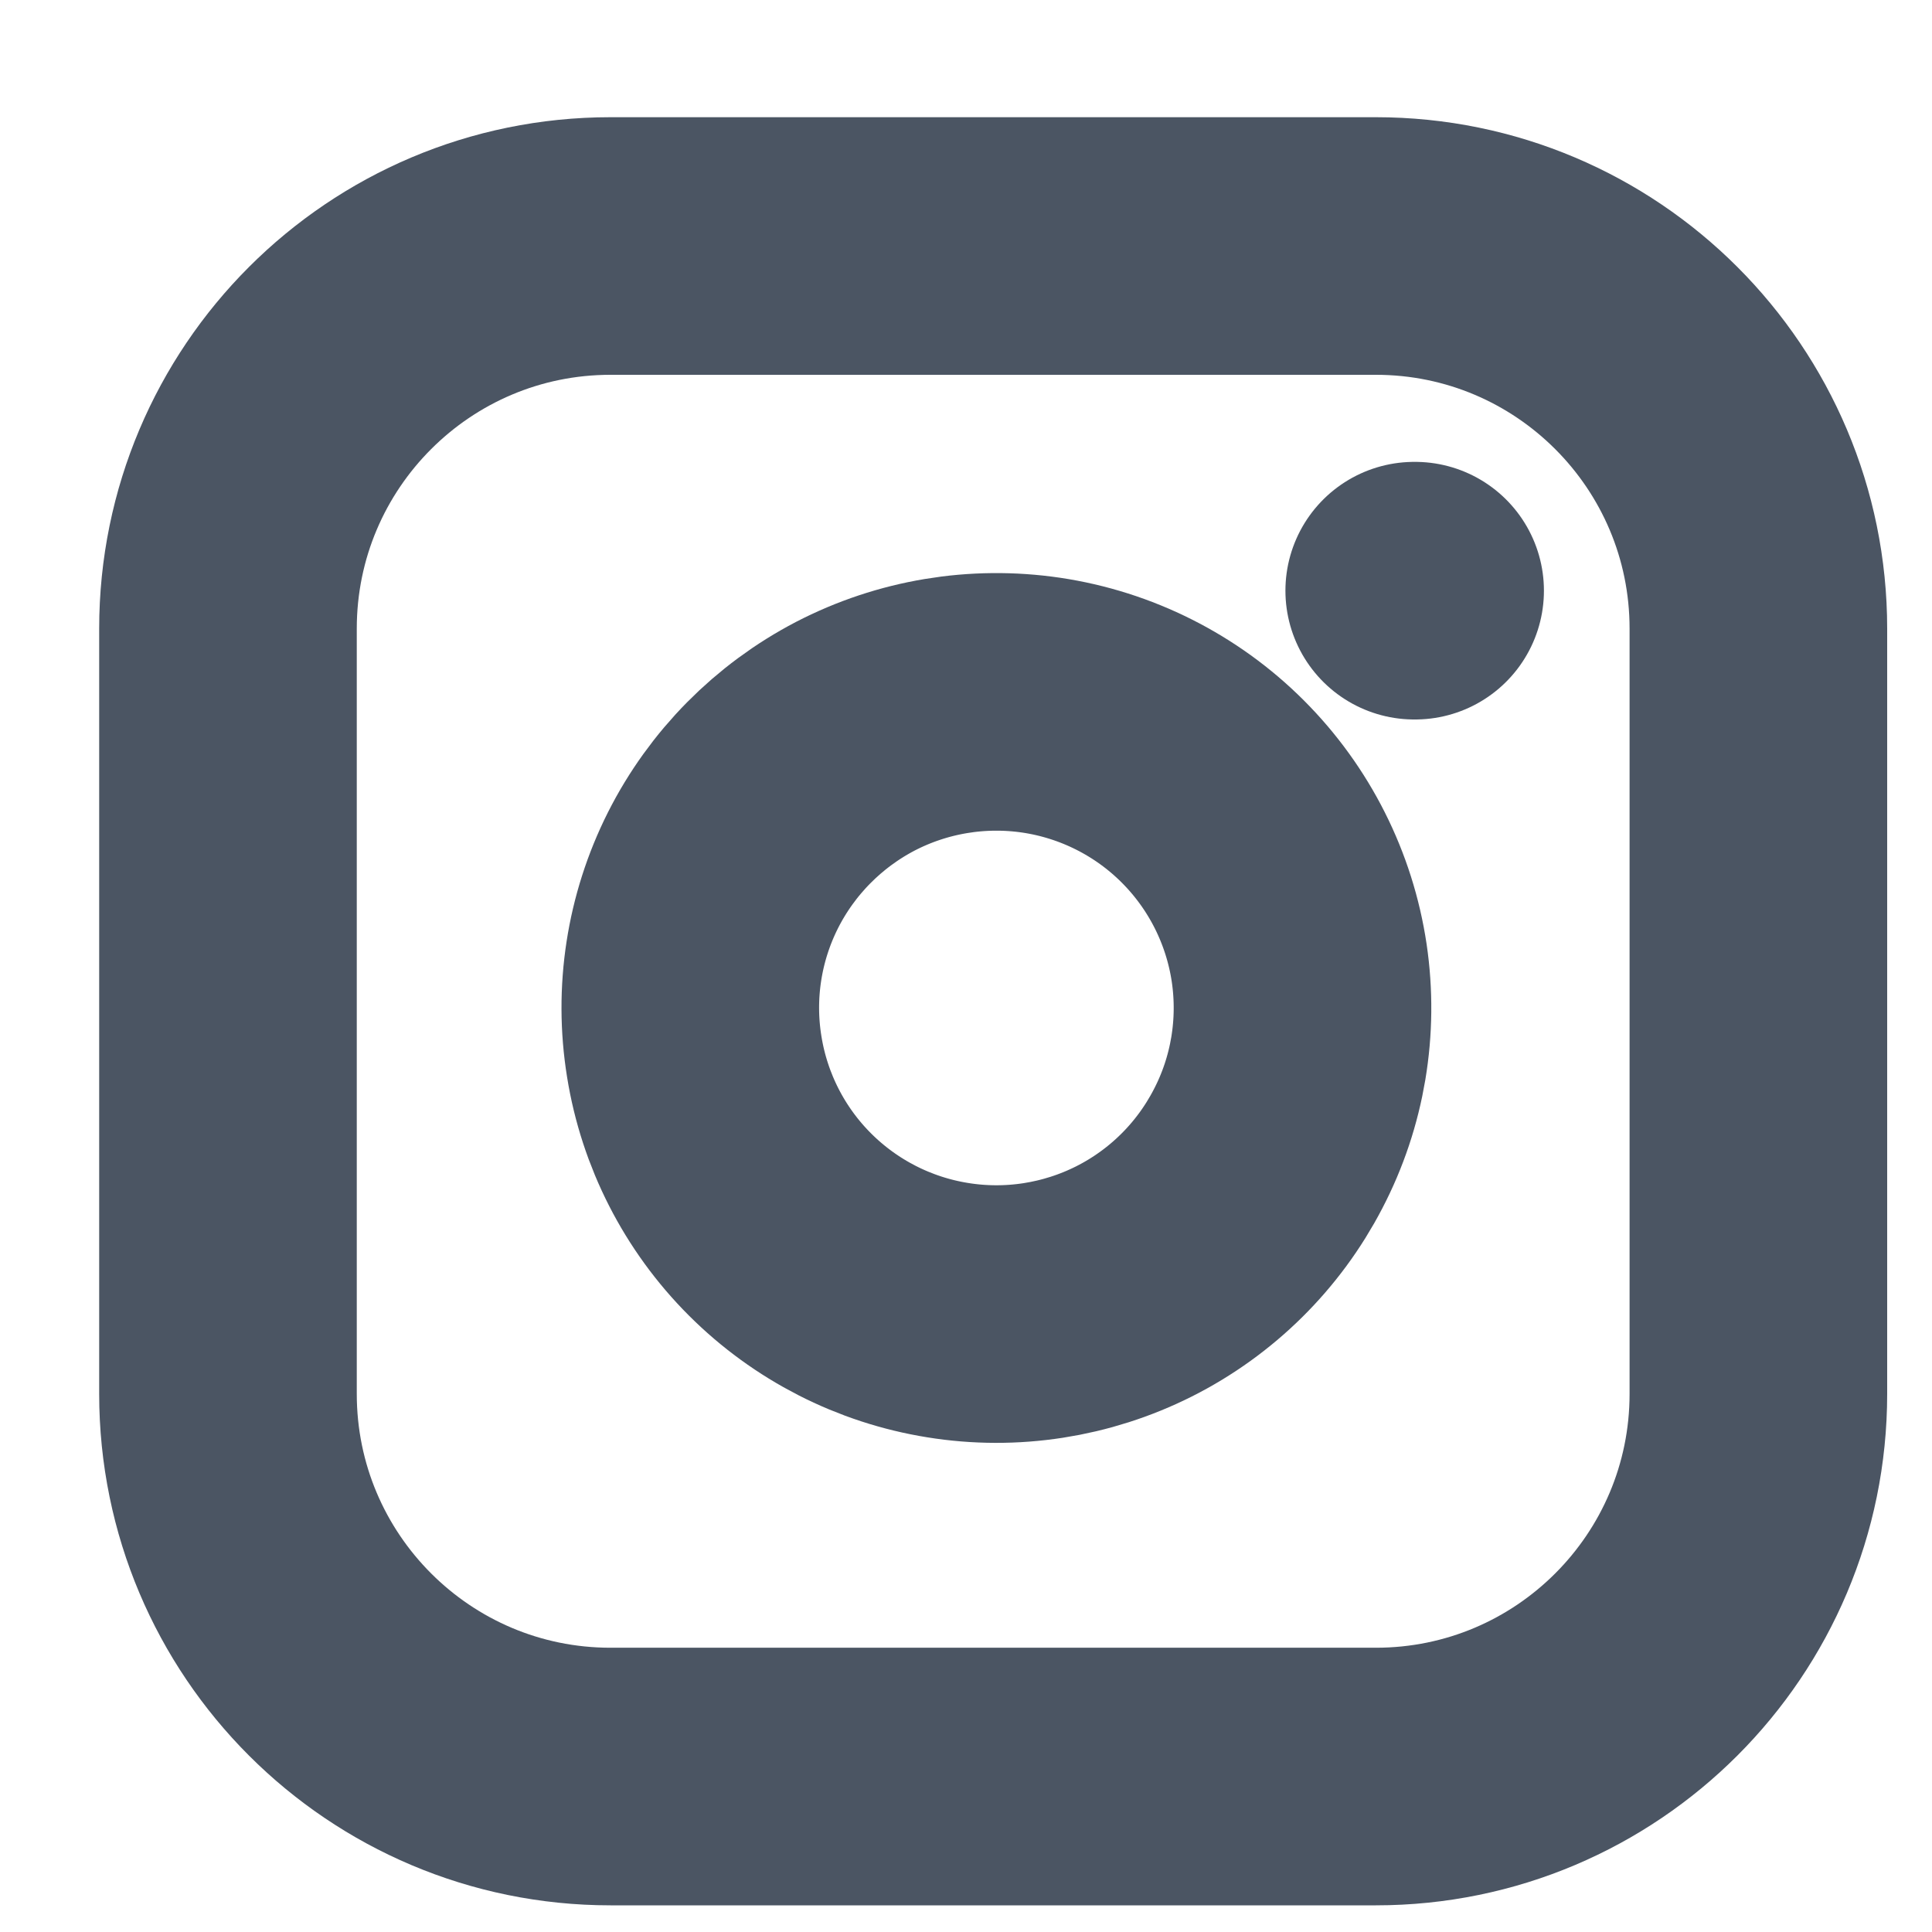
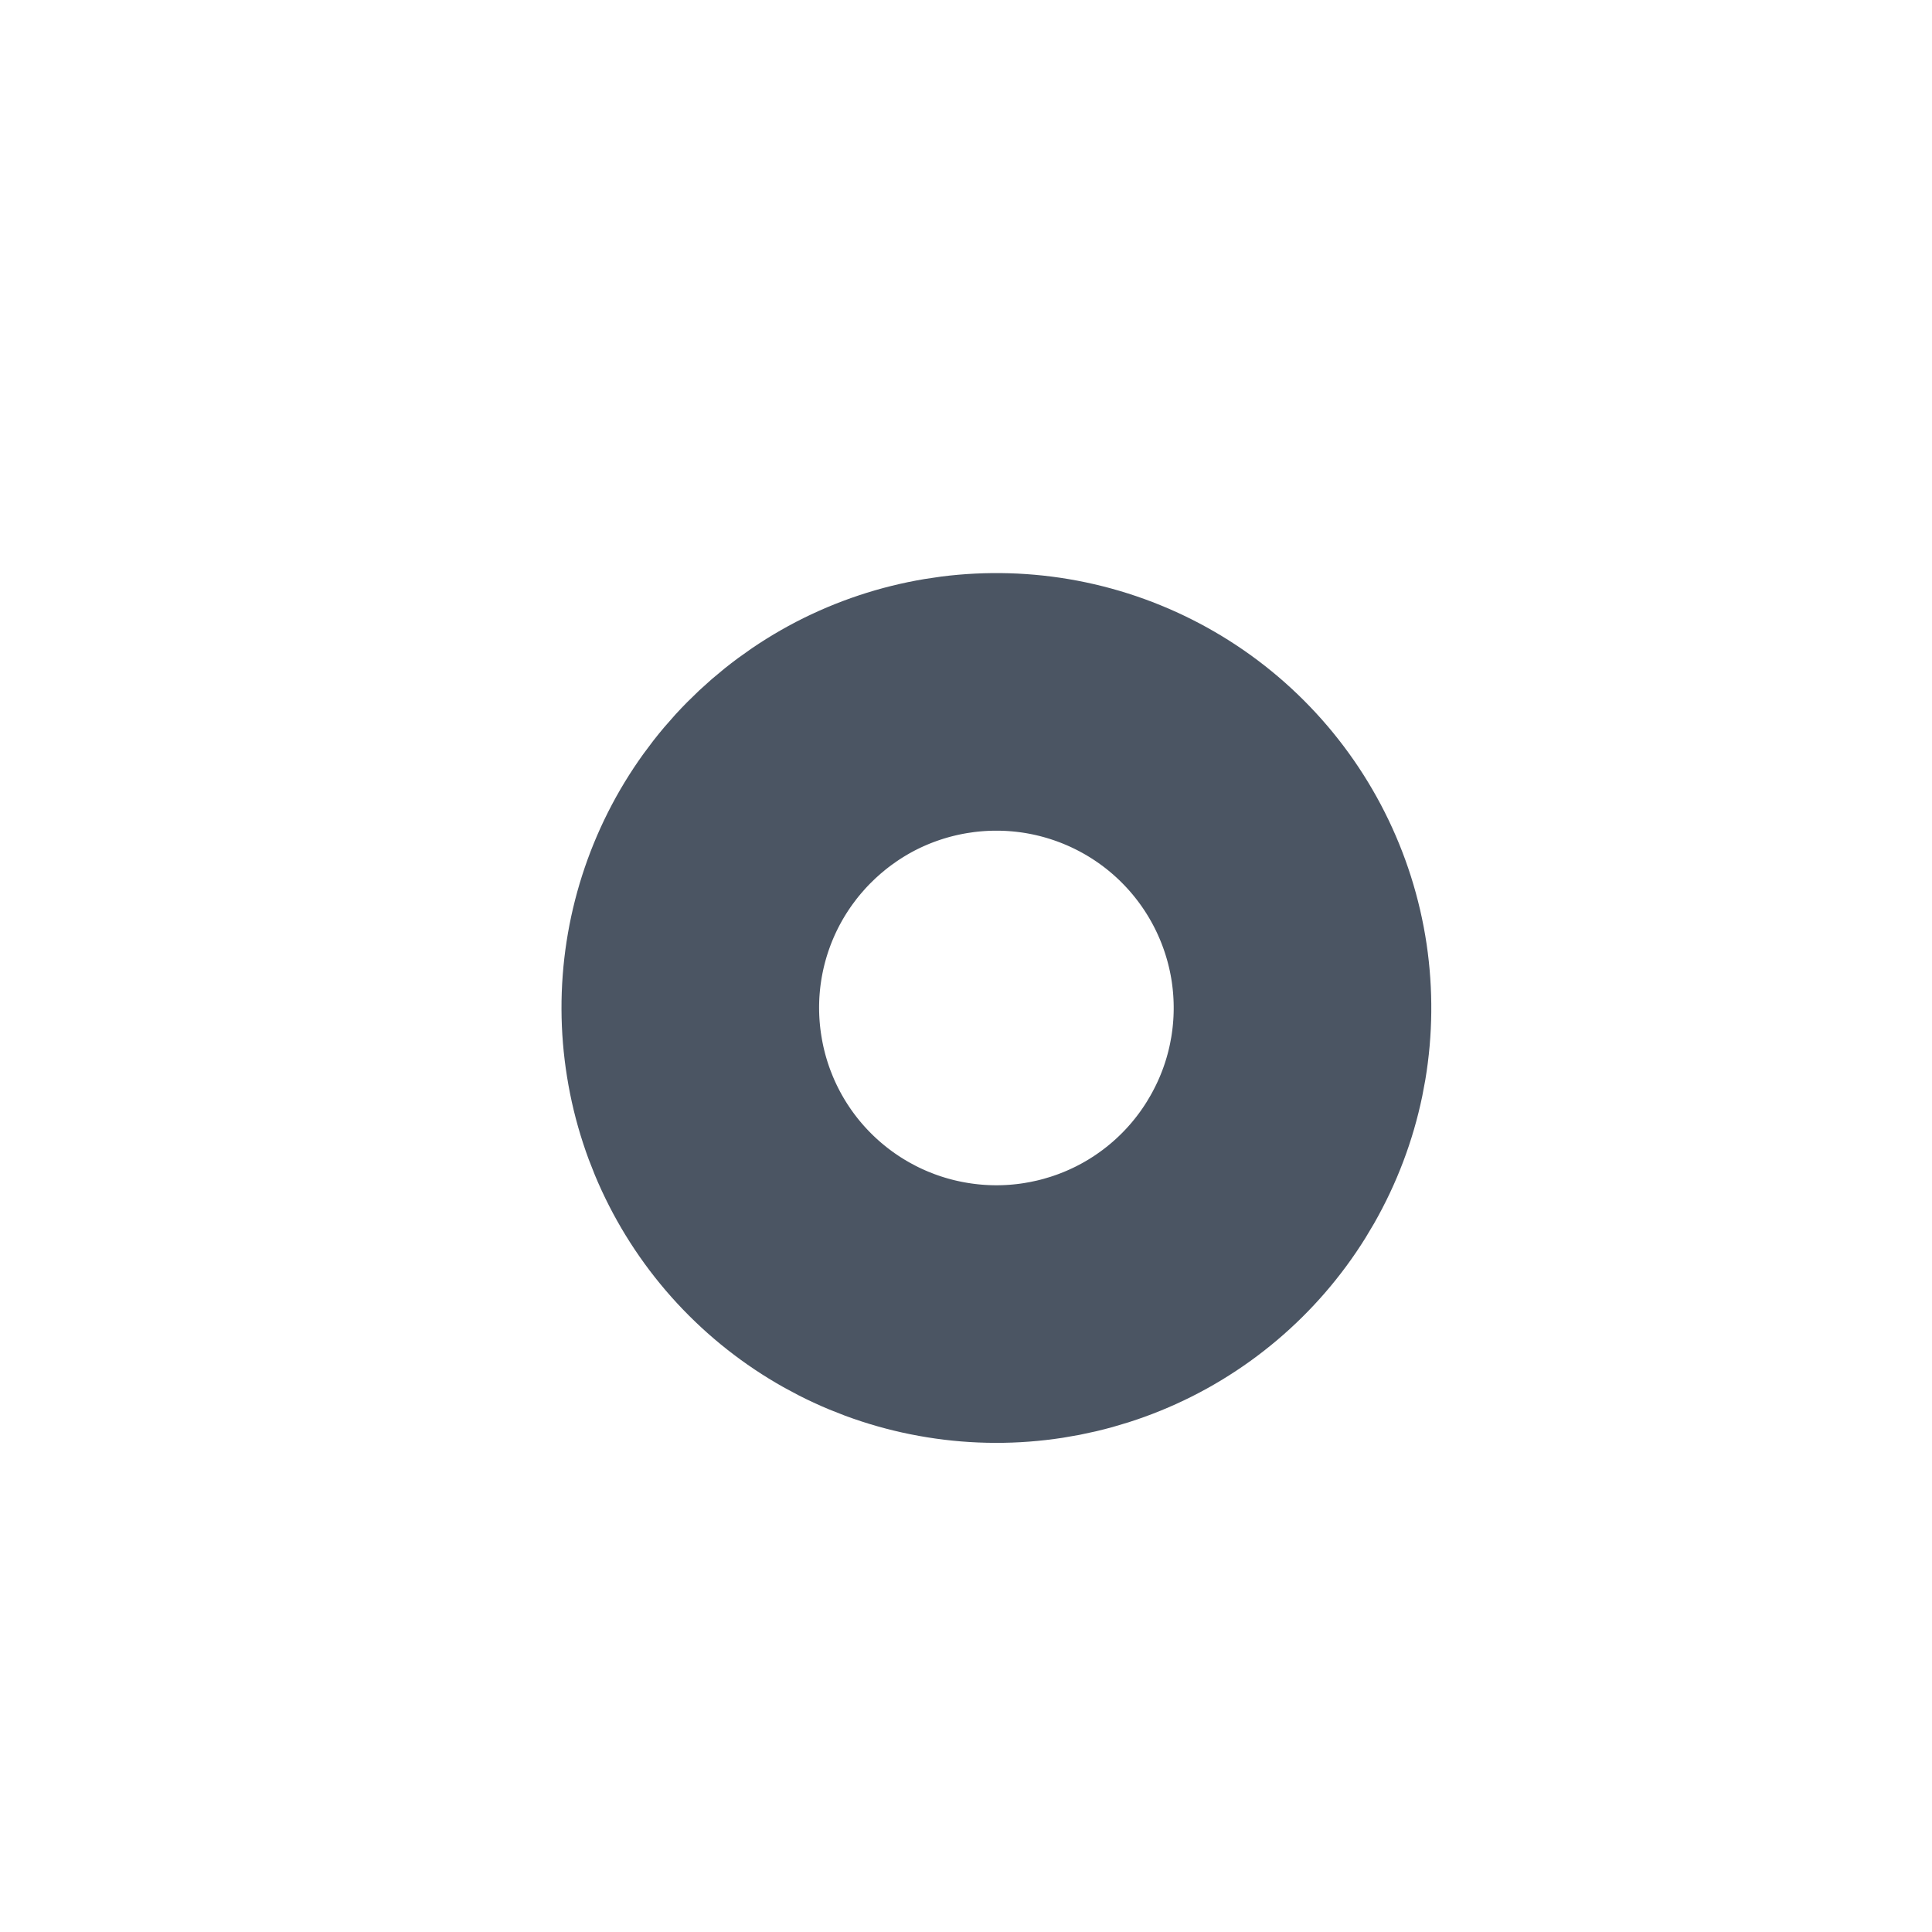
<svg xmlns="http://www.w3.org/2000/svg" width="15" height="15" viewBox="0 0 15 15" fill="none">
  <g clip-path="url(#clip0_2473_1939)">
-     <path d="M10.682 1.91H4.74C3.1 1.91 1.77 3.24 1.77 4.881V10.822C1.77 12.463 3.1 13.793 4.74 13.793H10.682C12.322 13.793 13.652 12.463 13.652 10.822V4.881C13.652 3.24 12.322 1.91 10.682 1.91Z" stroke="#4B5563" stroke-width="2" stroke-linecap="round" stroke-linejoin="round" />
    <path d="M10.087 7.477C10.16 7.972 10.076 8.477 9.845 8.92C9.615 9.364 9.251 9.724 8.804 9.949C8.358 10.173 7.852 10.252 7.358 10.172C6.865 10.093 6.409 9.86 6.055 9.506C5.702 9.153 5.469 8.697 5.39 8.203C5.31 7.71 5.388 7.204 5.613 6.757C5.838 6.311 6.198 5.947 6.641 5.716C7.085 5.486 7.59 5.402 8.085 5.475C8.589 5.55 9.056 5.785 9.416 6.145C9.777 6.506 10.012 6.973 10.087 7.477Z" stroke="#4B5563" stroke-width="2" stroke-linecap="round" stroke-linejoin="round" />
-     <path d="M10.98 4.586H10.987" stroke="#4B5563" stroke-width="2" stroke-linecap="round" stroke-linejoin="round" />
  </g>
  <defs>
    <clipPath id="clip0_2473_1939">
      <rect width="14.259" height="14.259" fill="white" transform="translate(0.582 0.723)" />
    </clipPath>
  </defs>
</svg>